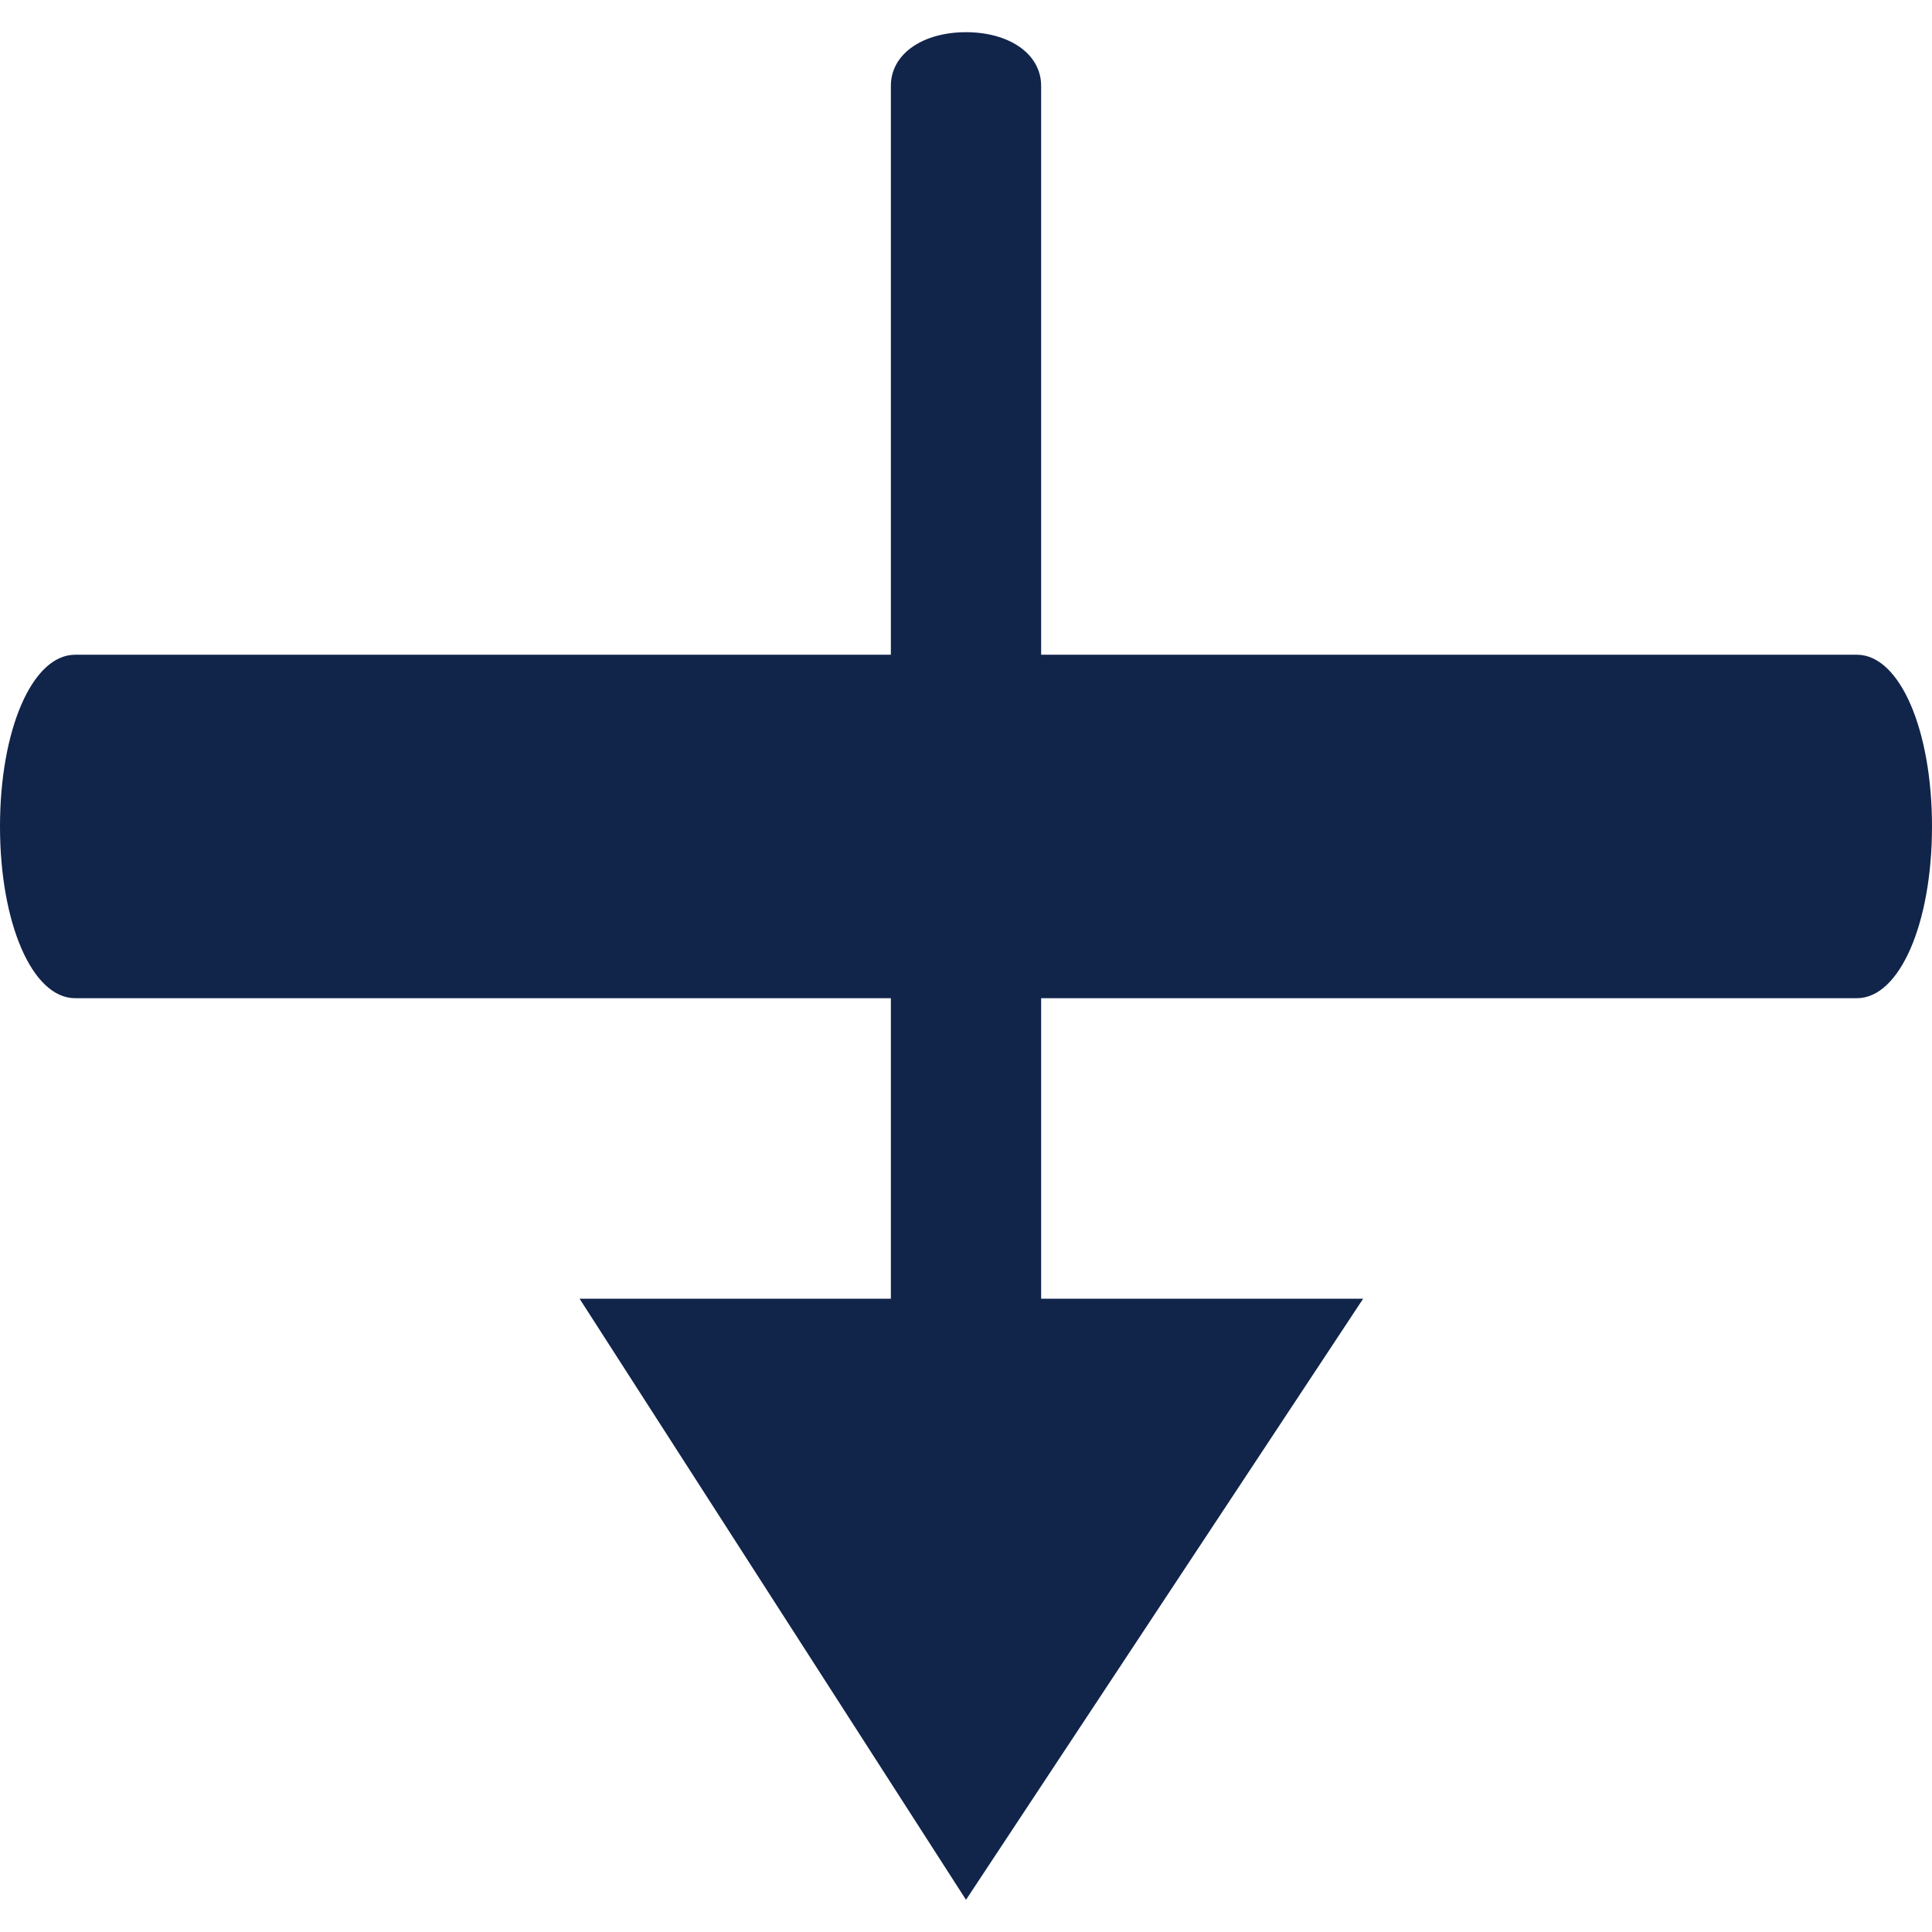
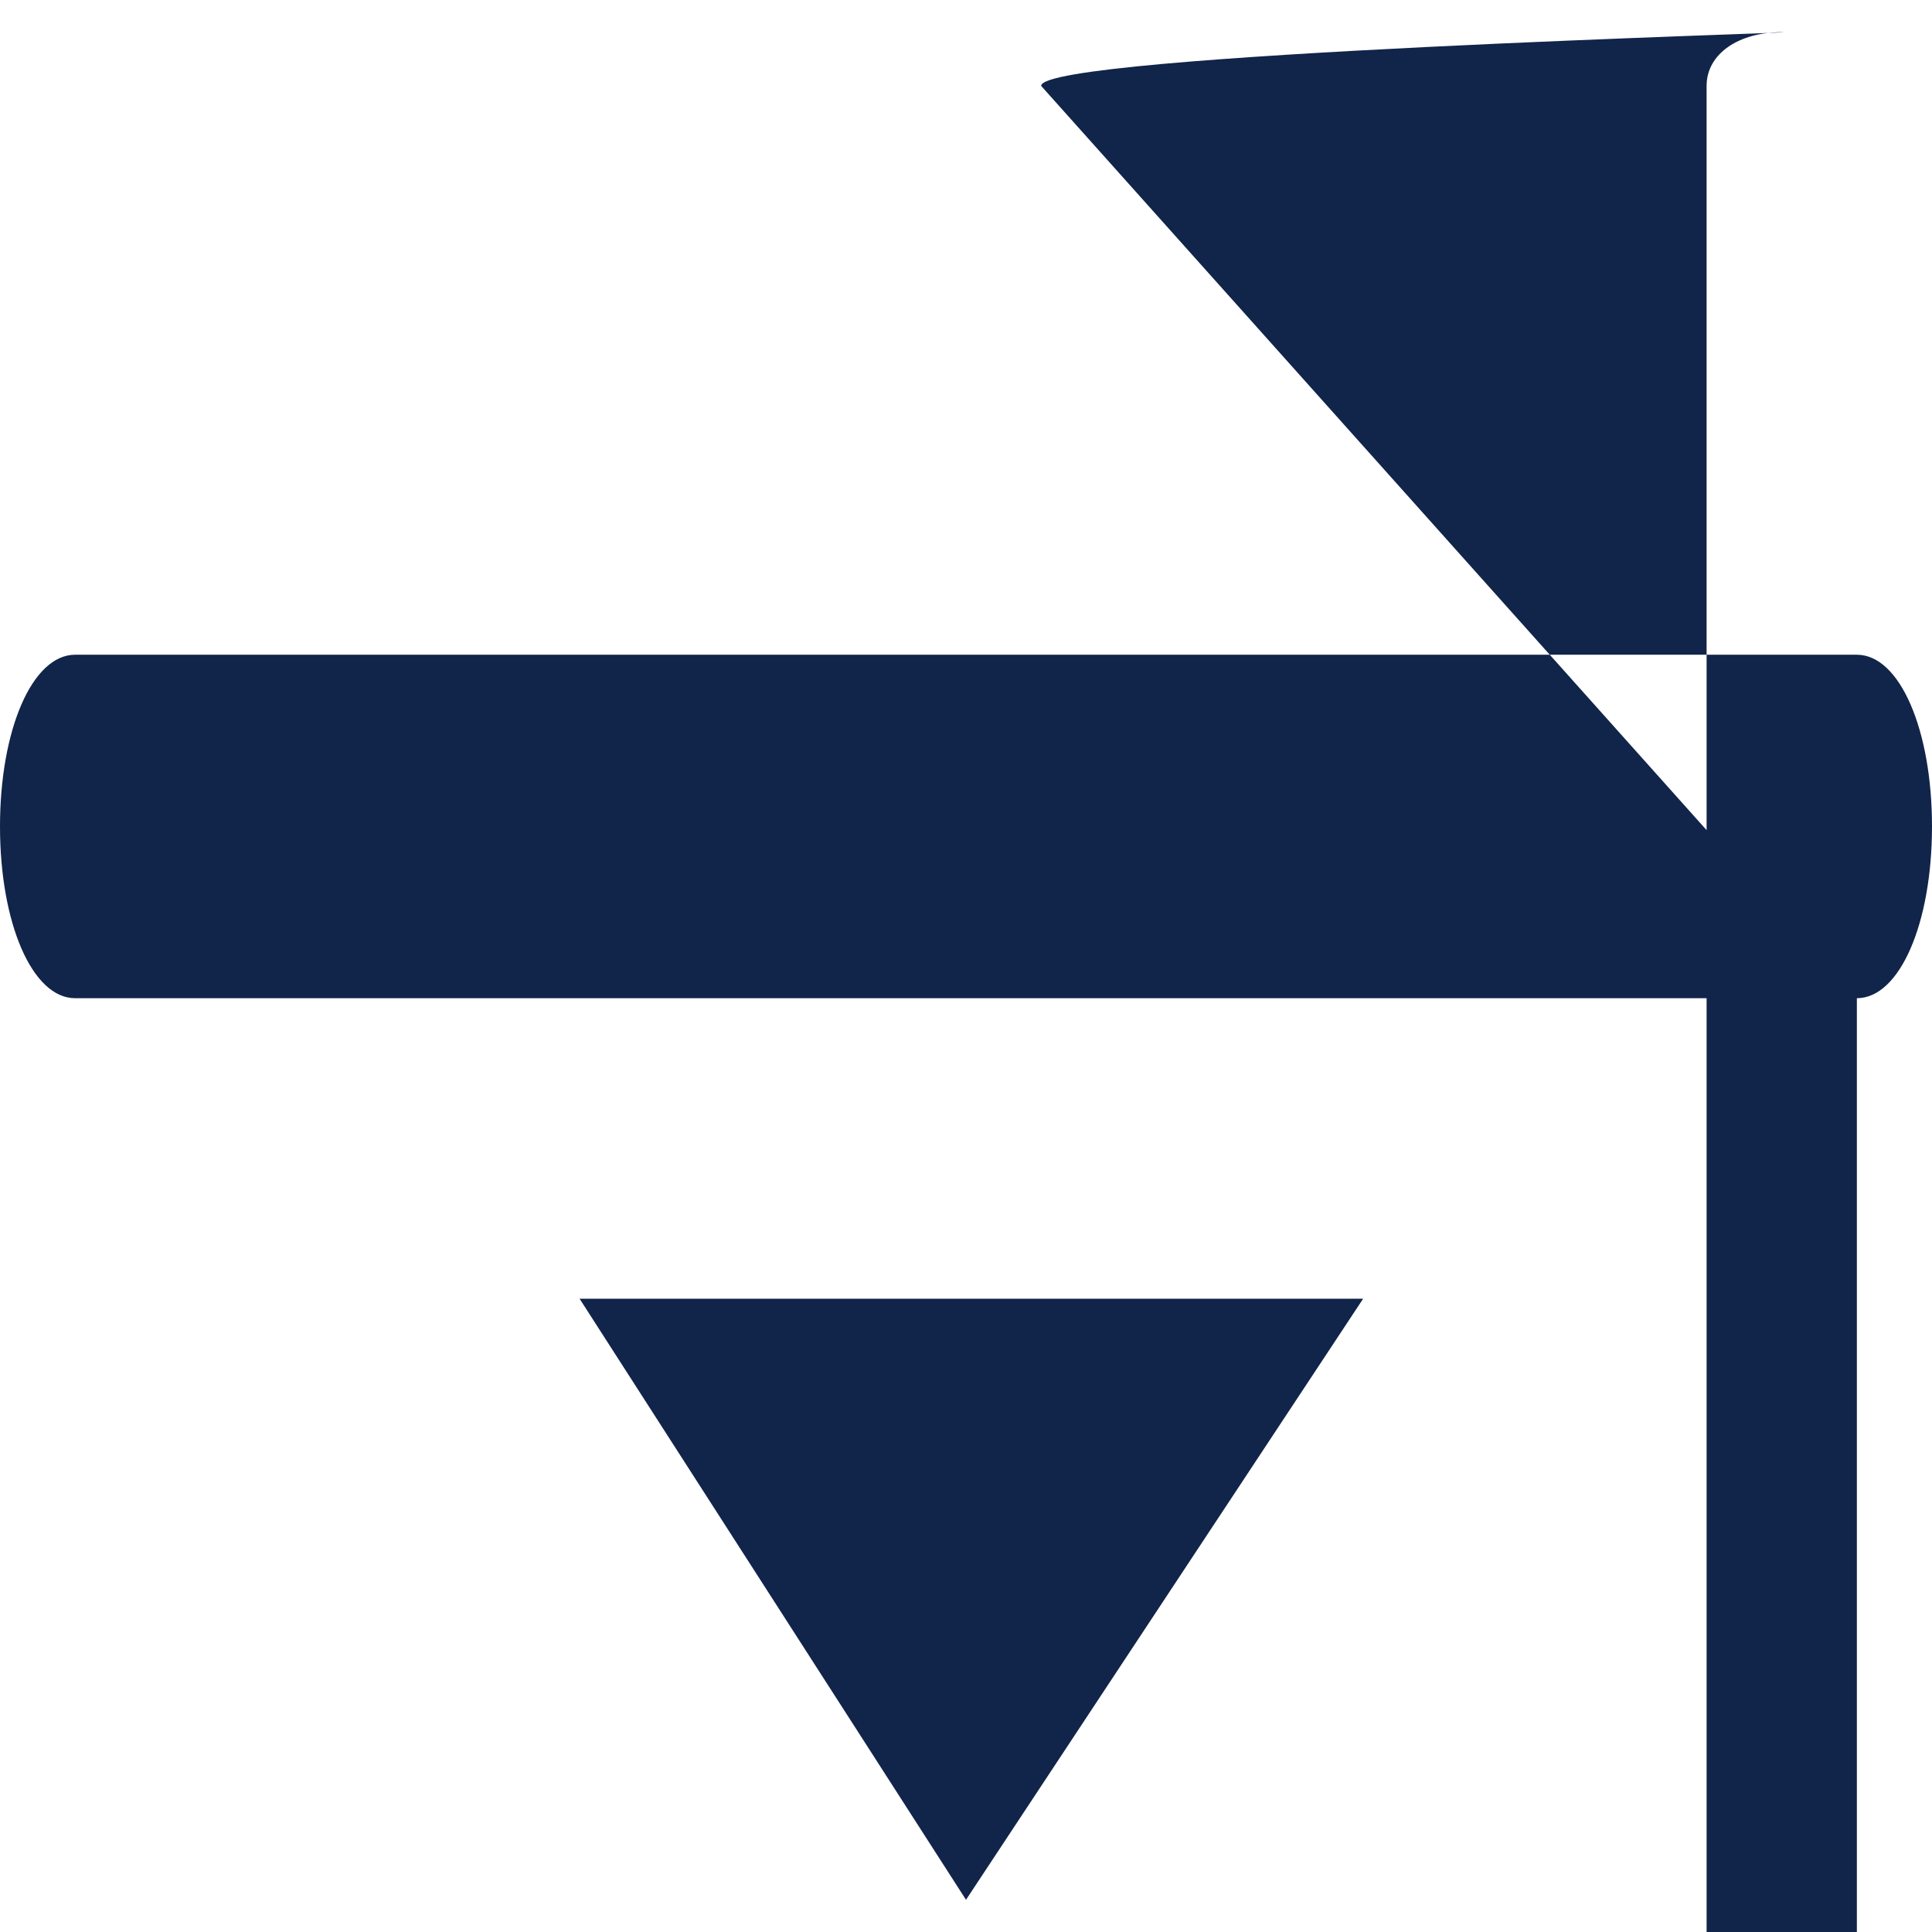
<svg xmlns="http://www.w3.org/2000/svg" version="1.1" id="Lager_1" x="0px" y="0px" viewBox="0 0 18 18" style="enable-background:new 0 0 18 18;" xml:space="preserve">
  <style type="text/css">
	.st0{fill:#11244A;}
</style>
-   <path class="st0" d="M17.3,9.3H0.7C0.3,9.3,0,8.6,0,7.7s0.3-1.6,0.7-1.6h16.6c0.4,0,0.7,0.7,0.7,1.6C18,8.6,17.7,9.3,17.3,9.3z   M9.7,0.8v12.3c0,0.3-0.3,0.5-0.7,0.5s-0.7-0.2-0.7-0.5V0.8c0-0.3,0.3-0.5,0.7-0.5S9.7,0.5,9.7,0.8z M5.4,12.1h7.3L9,17.7L5.4,12.1z  " />
+   <path class="st0" d="M17.3,9.3H0.7C0.3,9.3,0,8.6,0,7.7s0.3-1.6,0.7-1.6h16.6c0.4,0,0.7,0.7,0.7,1.6C18,8.6,17.7,9.3,17.3,9.3z   v12.3c0,0.3-0.3,0.5-0.7,0.5s-0.7-0.2-0.7-0.5V0.8c0-0.3,0.3-0.5,0.7-0.5S9.7,0.5,9.7,0.8z M5.4,12.1h7.3L9,17.7L5.4,12.1z  " />
</svg>